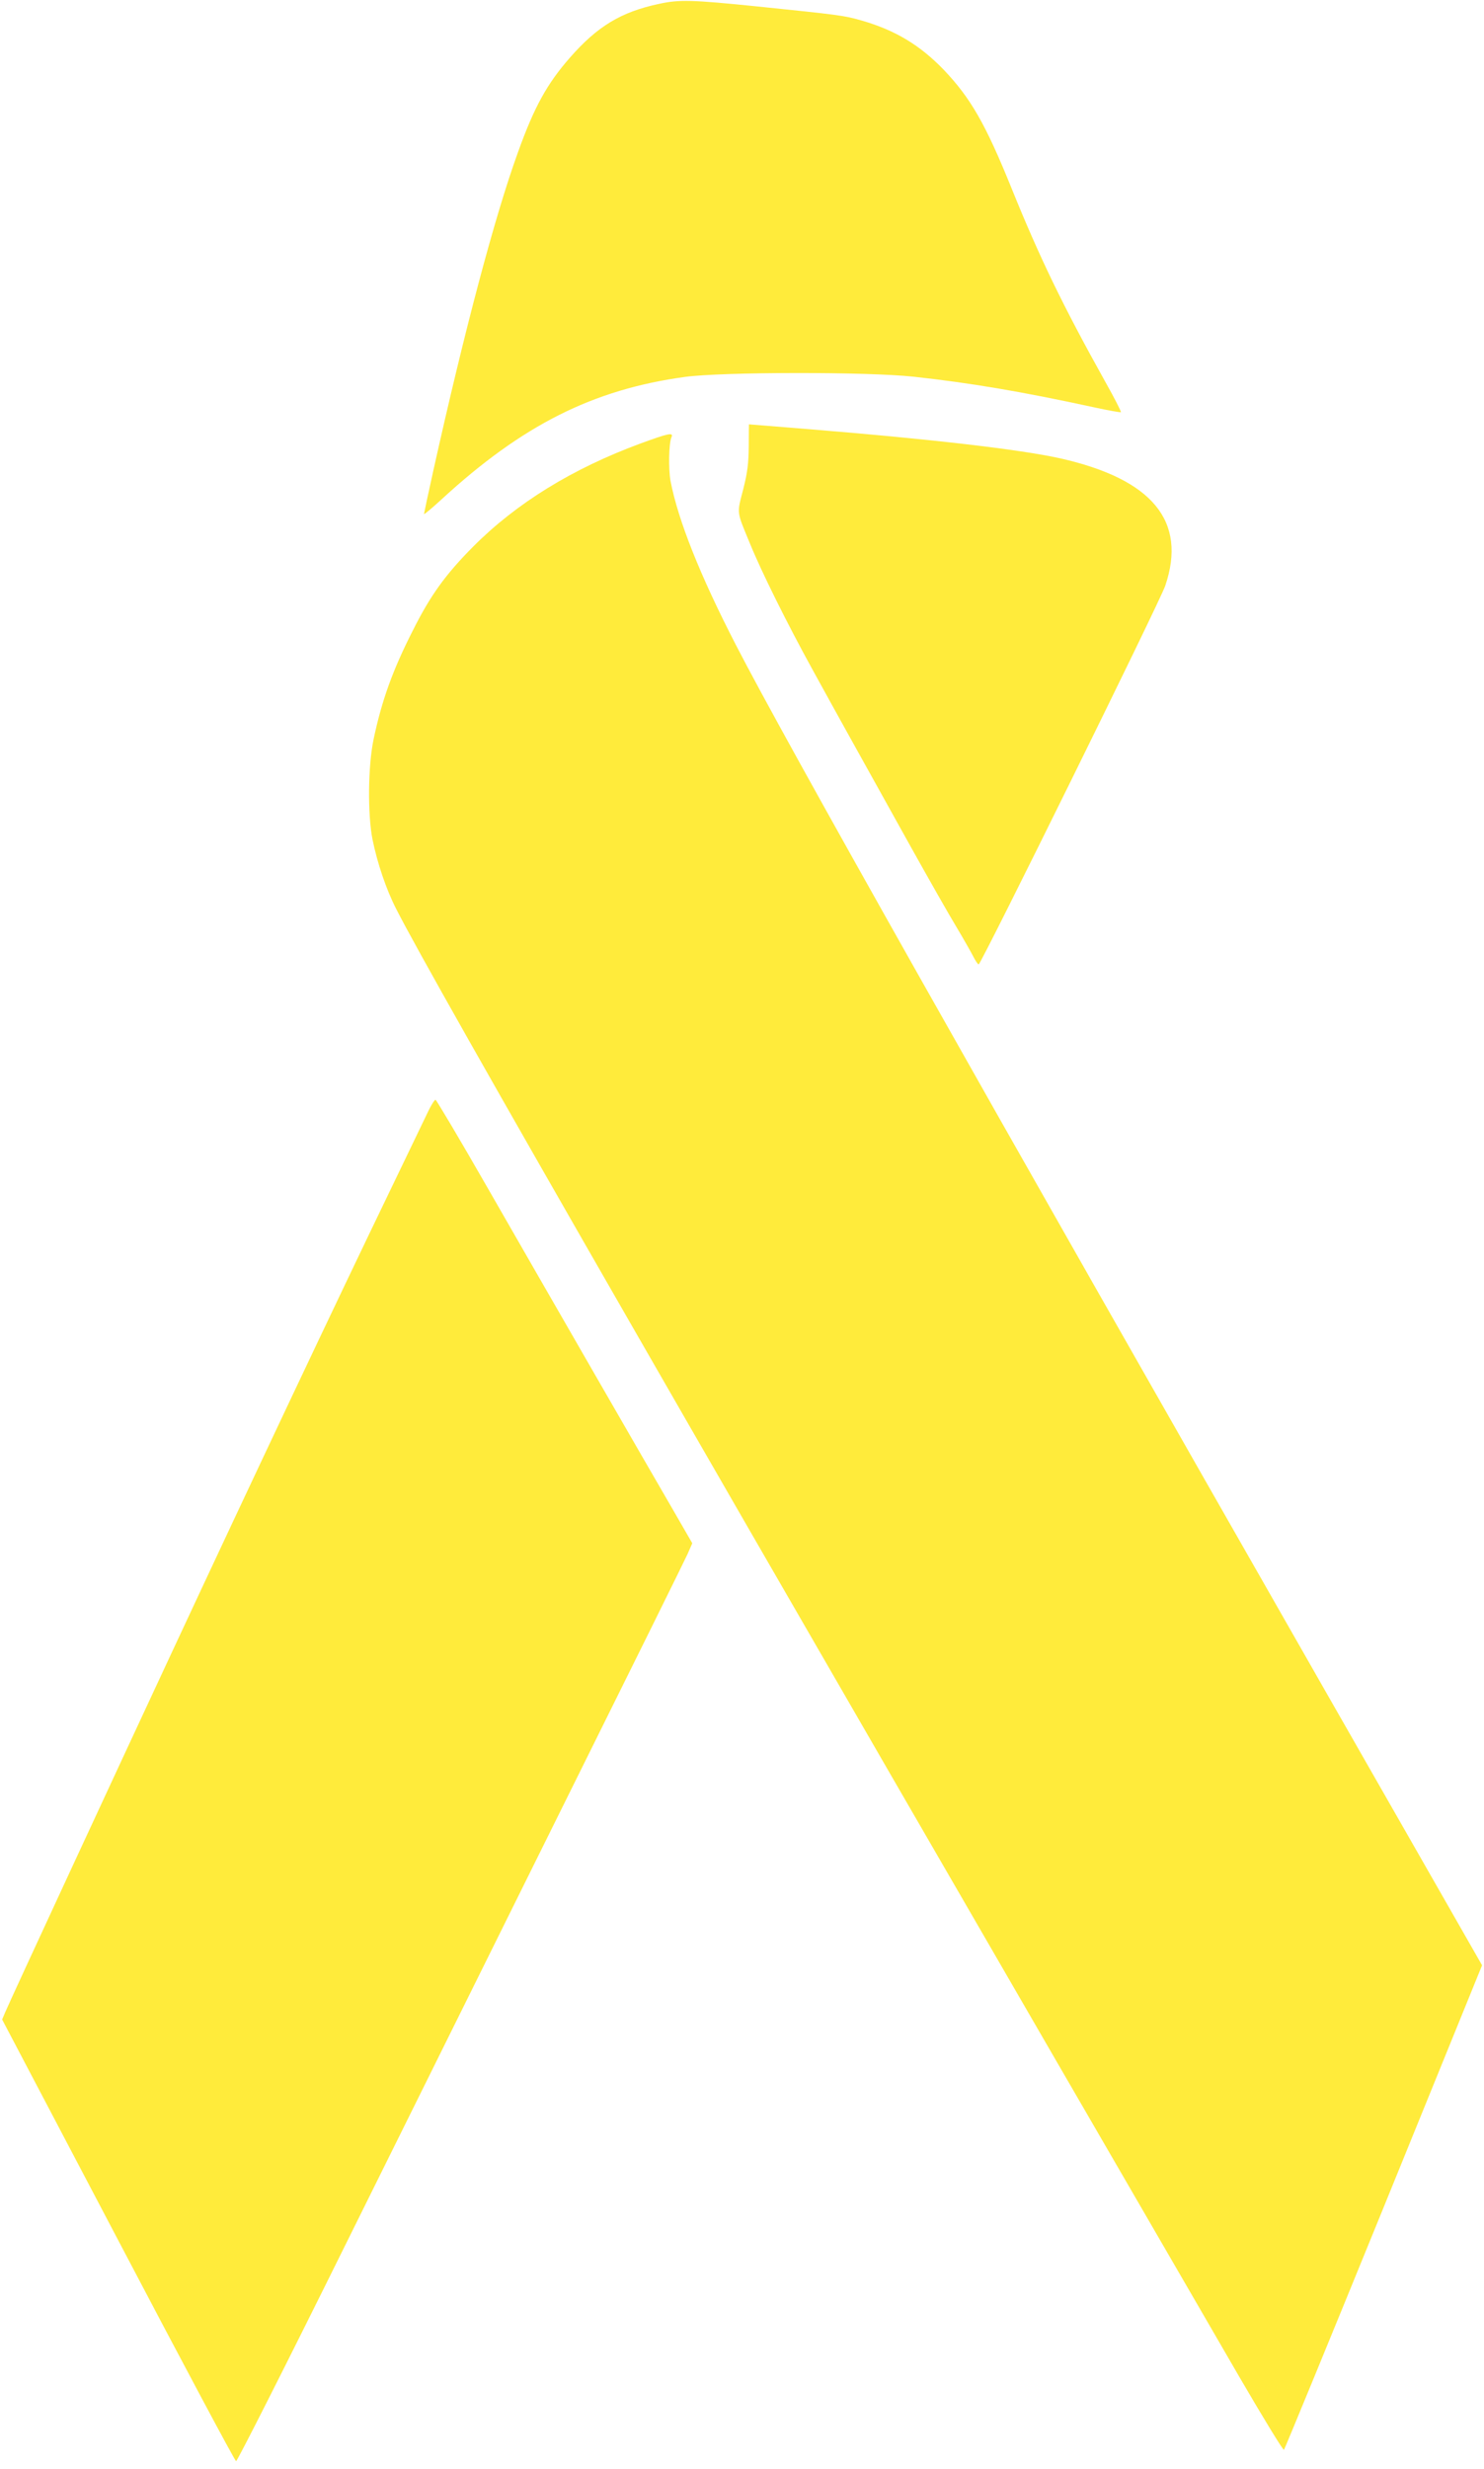
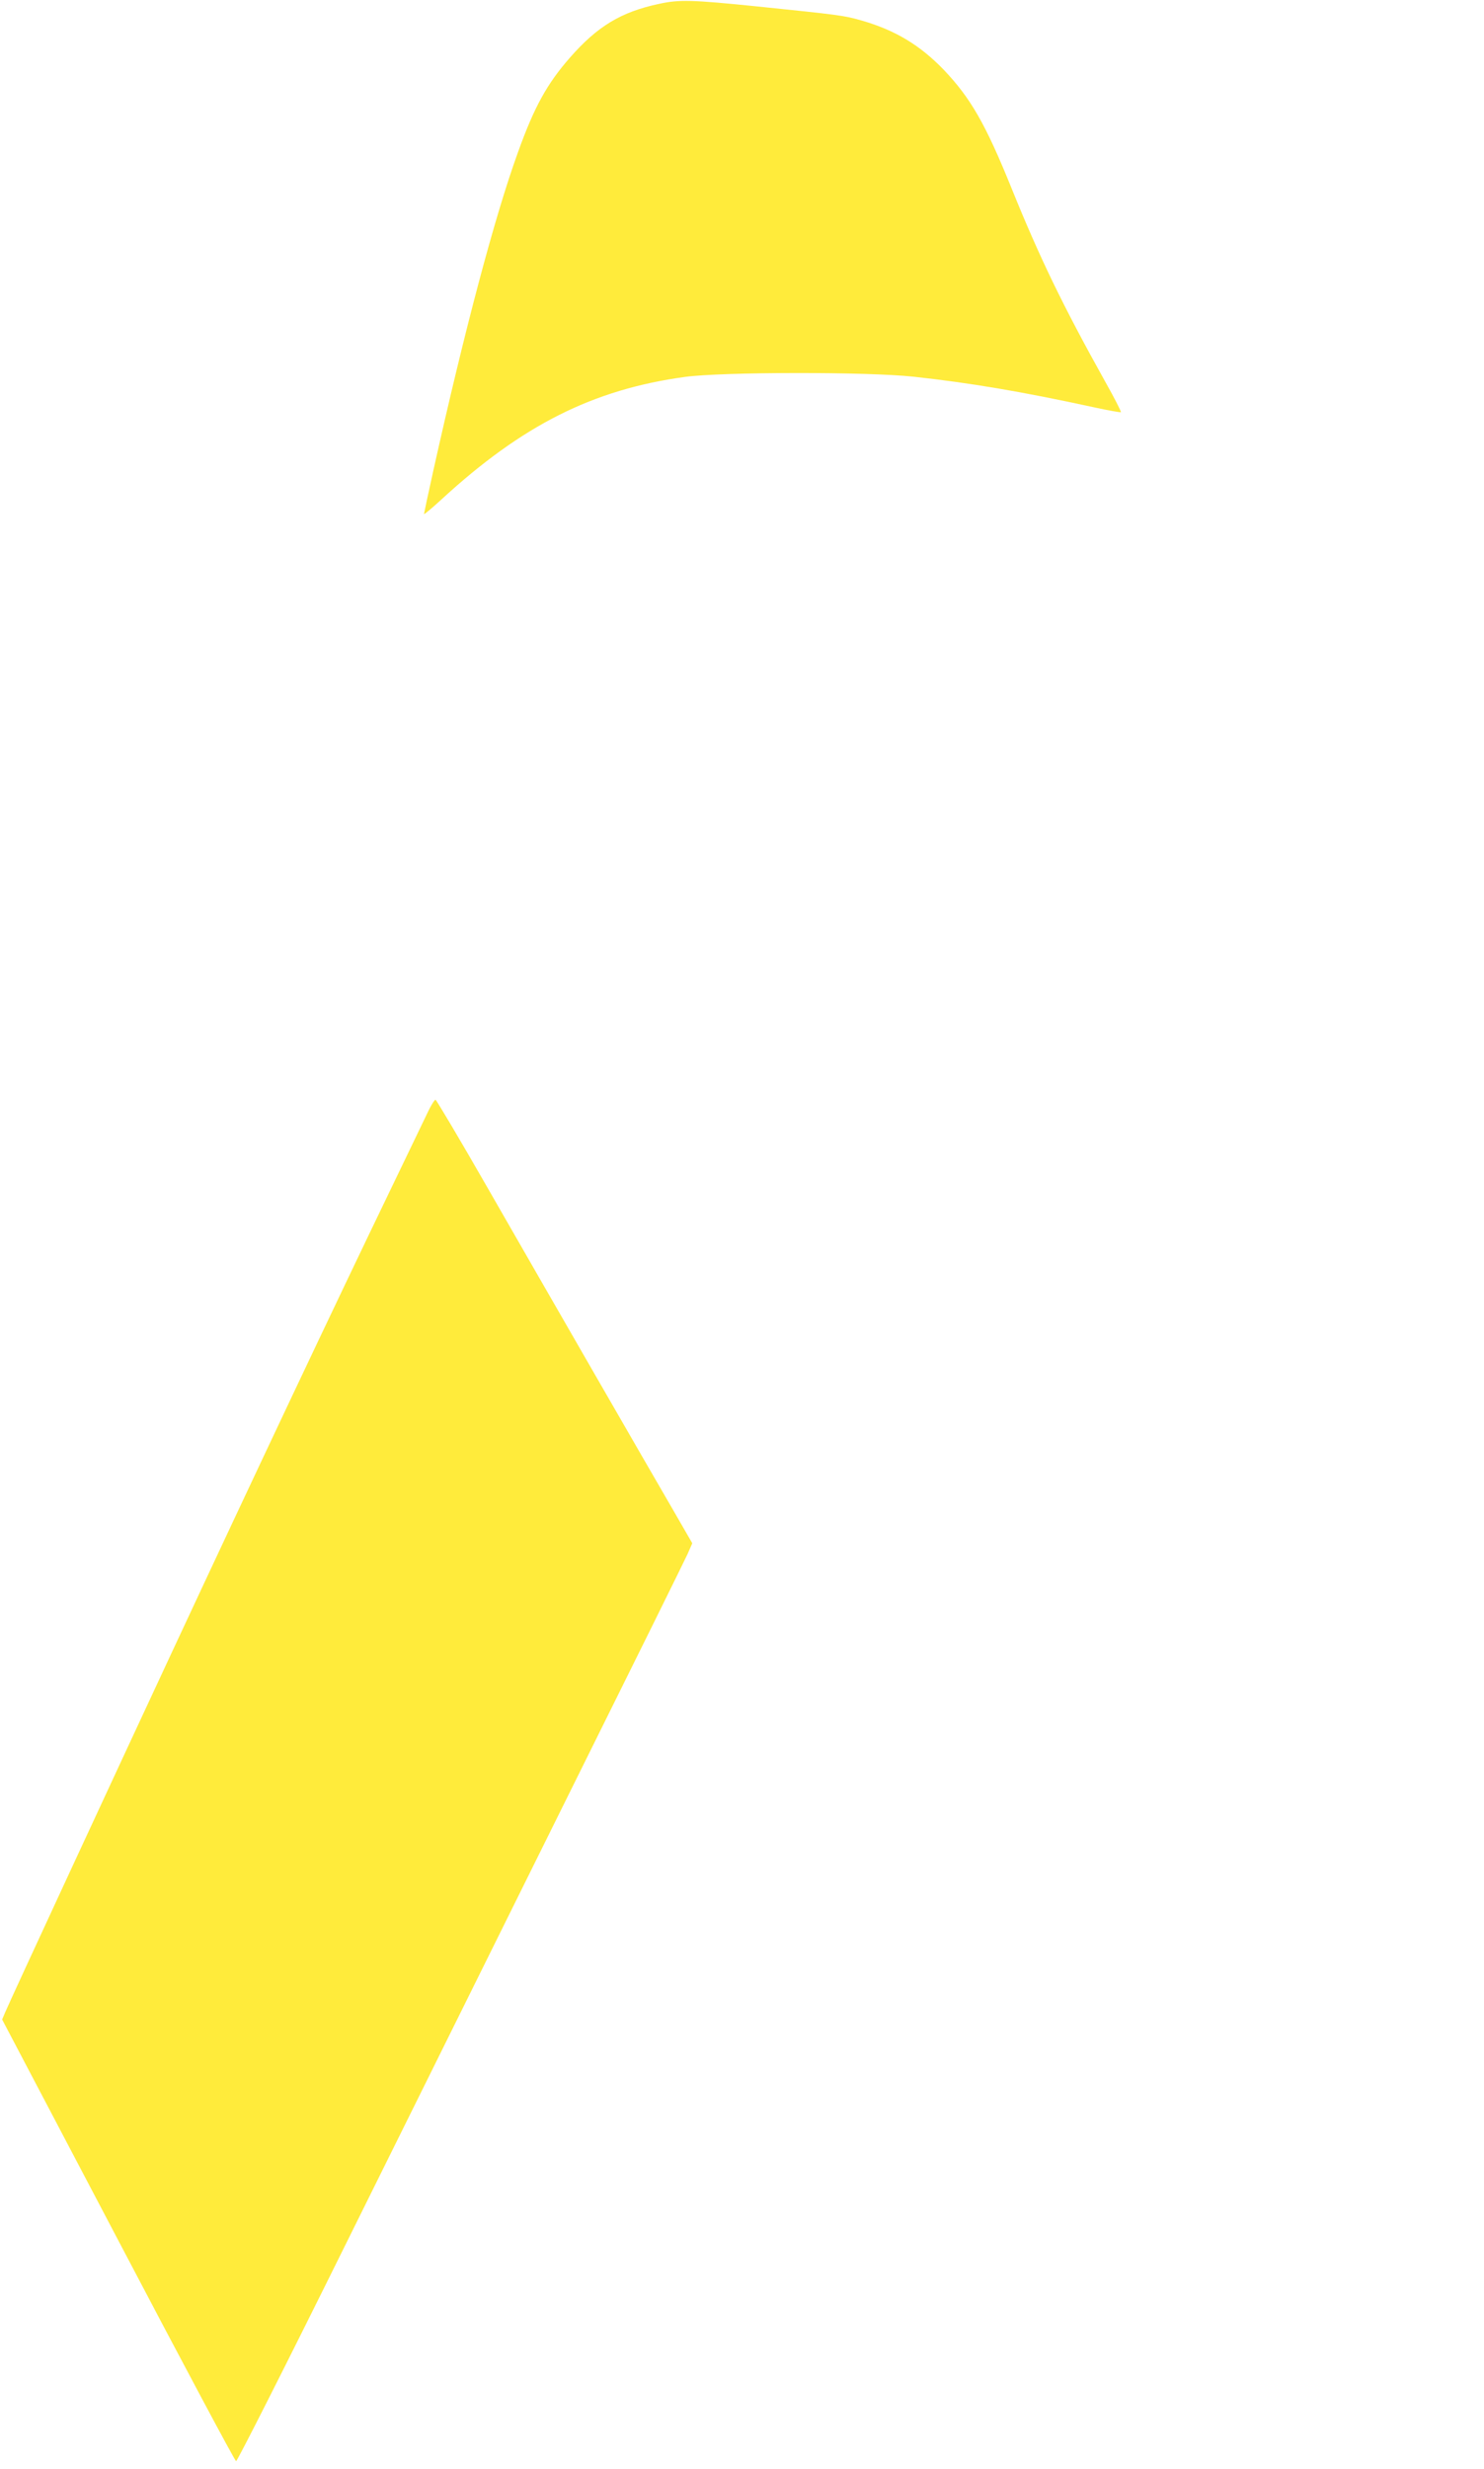
<svg xmlns="http://www.w3.org/2000/svg" version="1.0" width="770pt" height="1280pt" viewBox="0 0 770 1280" preserveAspectRatio="xMidYMid meet">
  <g transform="translate(0,1280) scale(0.1,-0.1)" fill="#ffeb3b" stroke="none">
    <path d="M3420 12780 c-198 -42 -320 -116 -463 -279 -119 -136 -185 -255 -270 -492 -120 -331 -276 -919 -438 -1646 -27 -122 -49 -225 -49 -228 0 -4 41 30 91 76 419 385 786 570 1264 635 191 26 947 27 1185 1 293 -32 561 -77 933 -158 77 -17 141 -28 143 -26 3 2 -35 76 -84 163 -216 387 -339 641 -483 997 -136 336 -213 469 -353 616 -124 128 -252 205 -427 255 -90 26 -117 29 -544 73 -335 34 -400 36 -505 13z" />
-     <path d="M3885 10487 c-1 -90 -6 -134 -29 -225 -33 -127 -35 -110 34 -277 60 -148 197 -423 325 -655 155 -282 169 -306 515 -928 91 -163 195 -346 232 -407 36 -60 75 -129 87 -152 12 -24 25 -43 29 -43 12 0 941 1882 968 1963 114 335 -66 553 -546 661 -209 46 -664 99 -1304 151 -170 14 -309 25 -310 25 0 0 -1 -51 -1 -113z" />
-     <path d="M3324 10501 c-353 -130 -644 -309 -869 -535 -144 -145 -222 -253 -313 -435 -105 -206 -161 -363 -203 -561 -30 -140 -32 -392 -6 -523 25 -122 70 -256 122 -358 191 -378 1627 -2875 4375 -7611 124 -213 228 -383 232 -379 4 4 237 570 518 1259 l510 1253 -799 1397 c-1830 3202 -2813 4945 -3072 5447 -187 362 -301 649 -340 852 -11 62 -9 194 5 226 12 27 -15 21 -160 -32z" />
    <path d="M2212 7018 c-22 -46 -104 -216 -182 -378 -287 -594 -709 -1486 -1147 -2425 -252 -540 -828 -1781 -854 -1843 l-18 -42 602 -1144 c331 -630 606 -1145 612 -1146 5 -2 259 499 562 1111 304 613 823 1659 1153 2324 331 666 613 1236 627 1267 l25 57 -94 163 c-138 237 -671 1162 -970 1683 -142 248 -263 451 -268 453 -5 2 -27 -34 -48 -80z" />
  </g>
</svg>